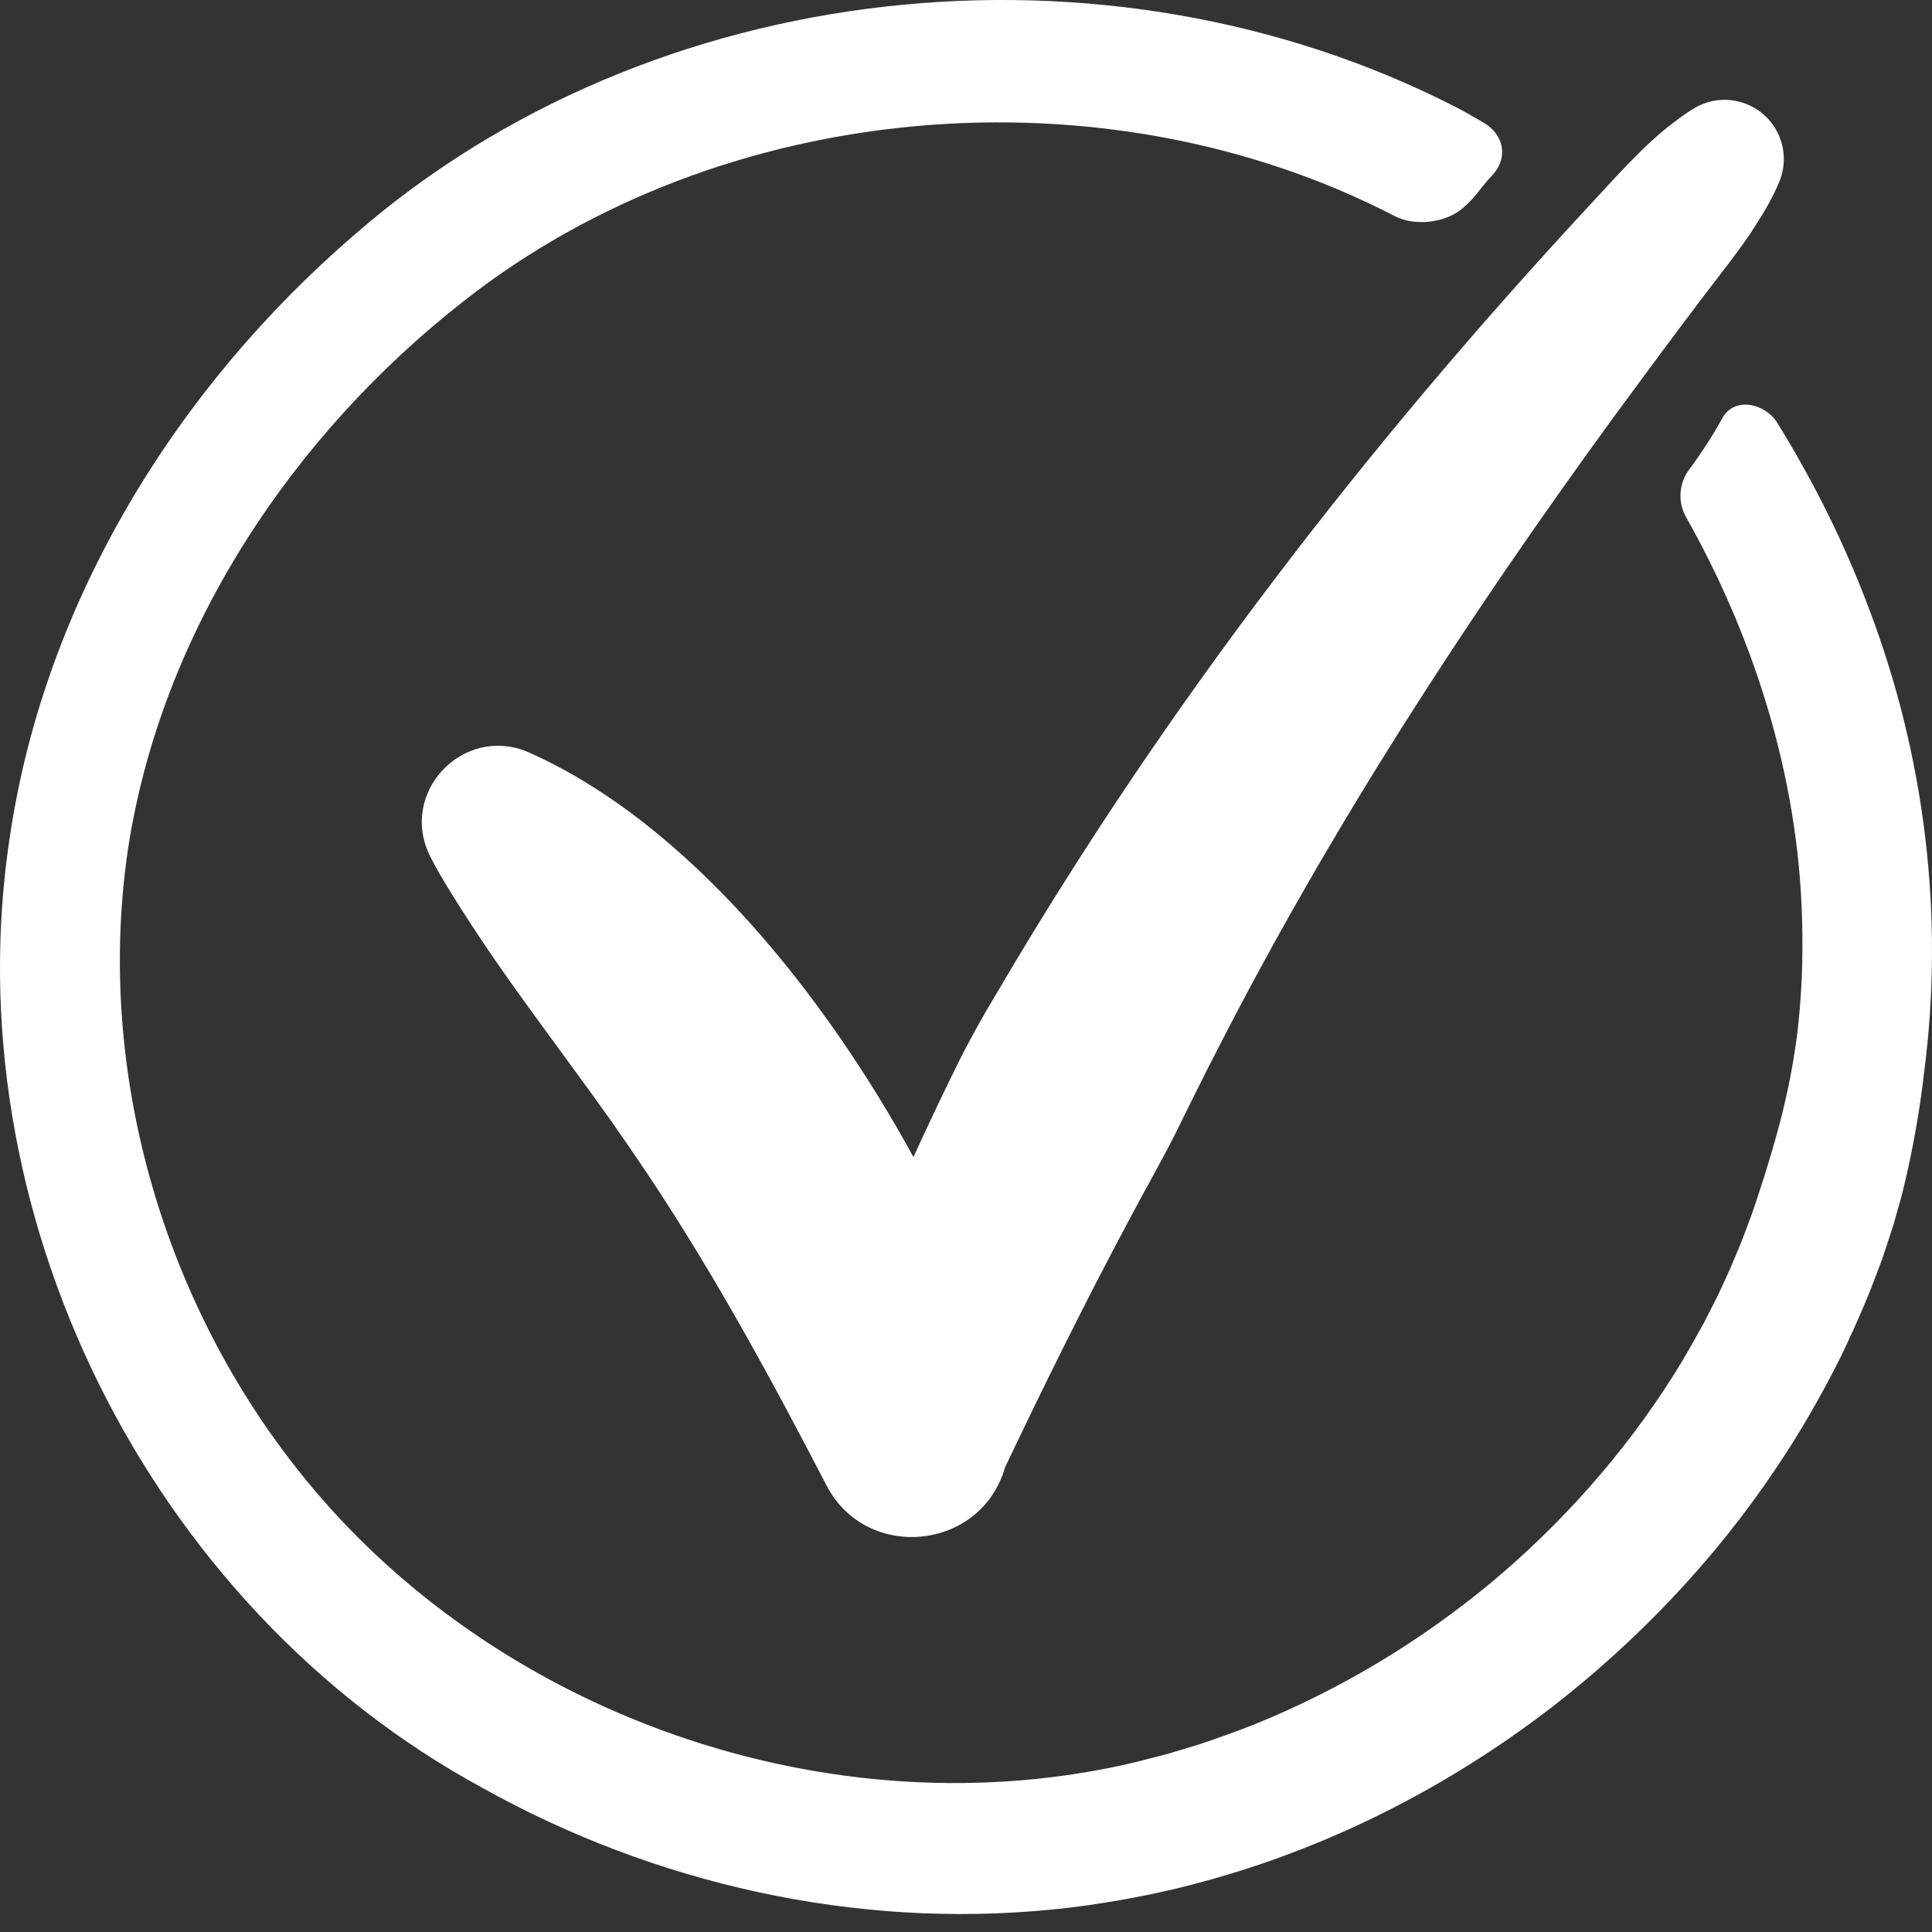
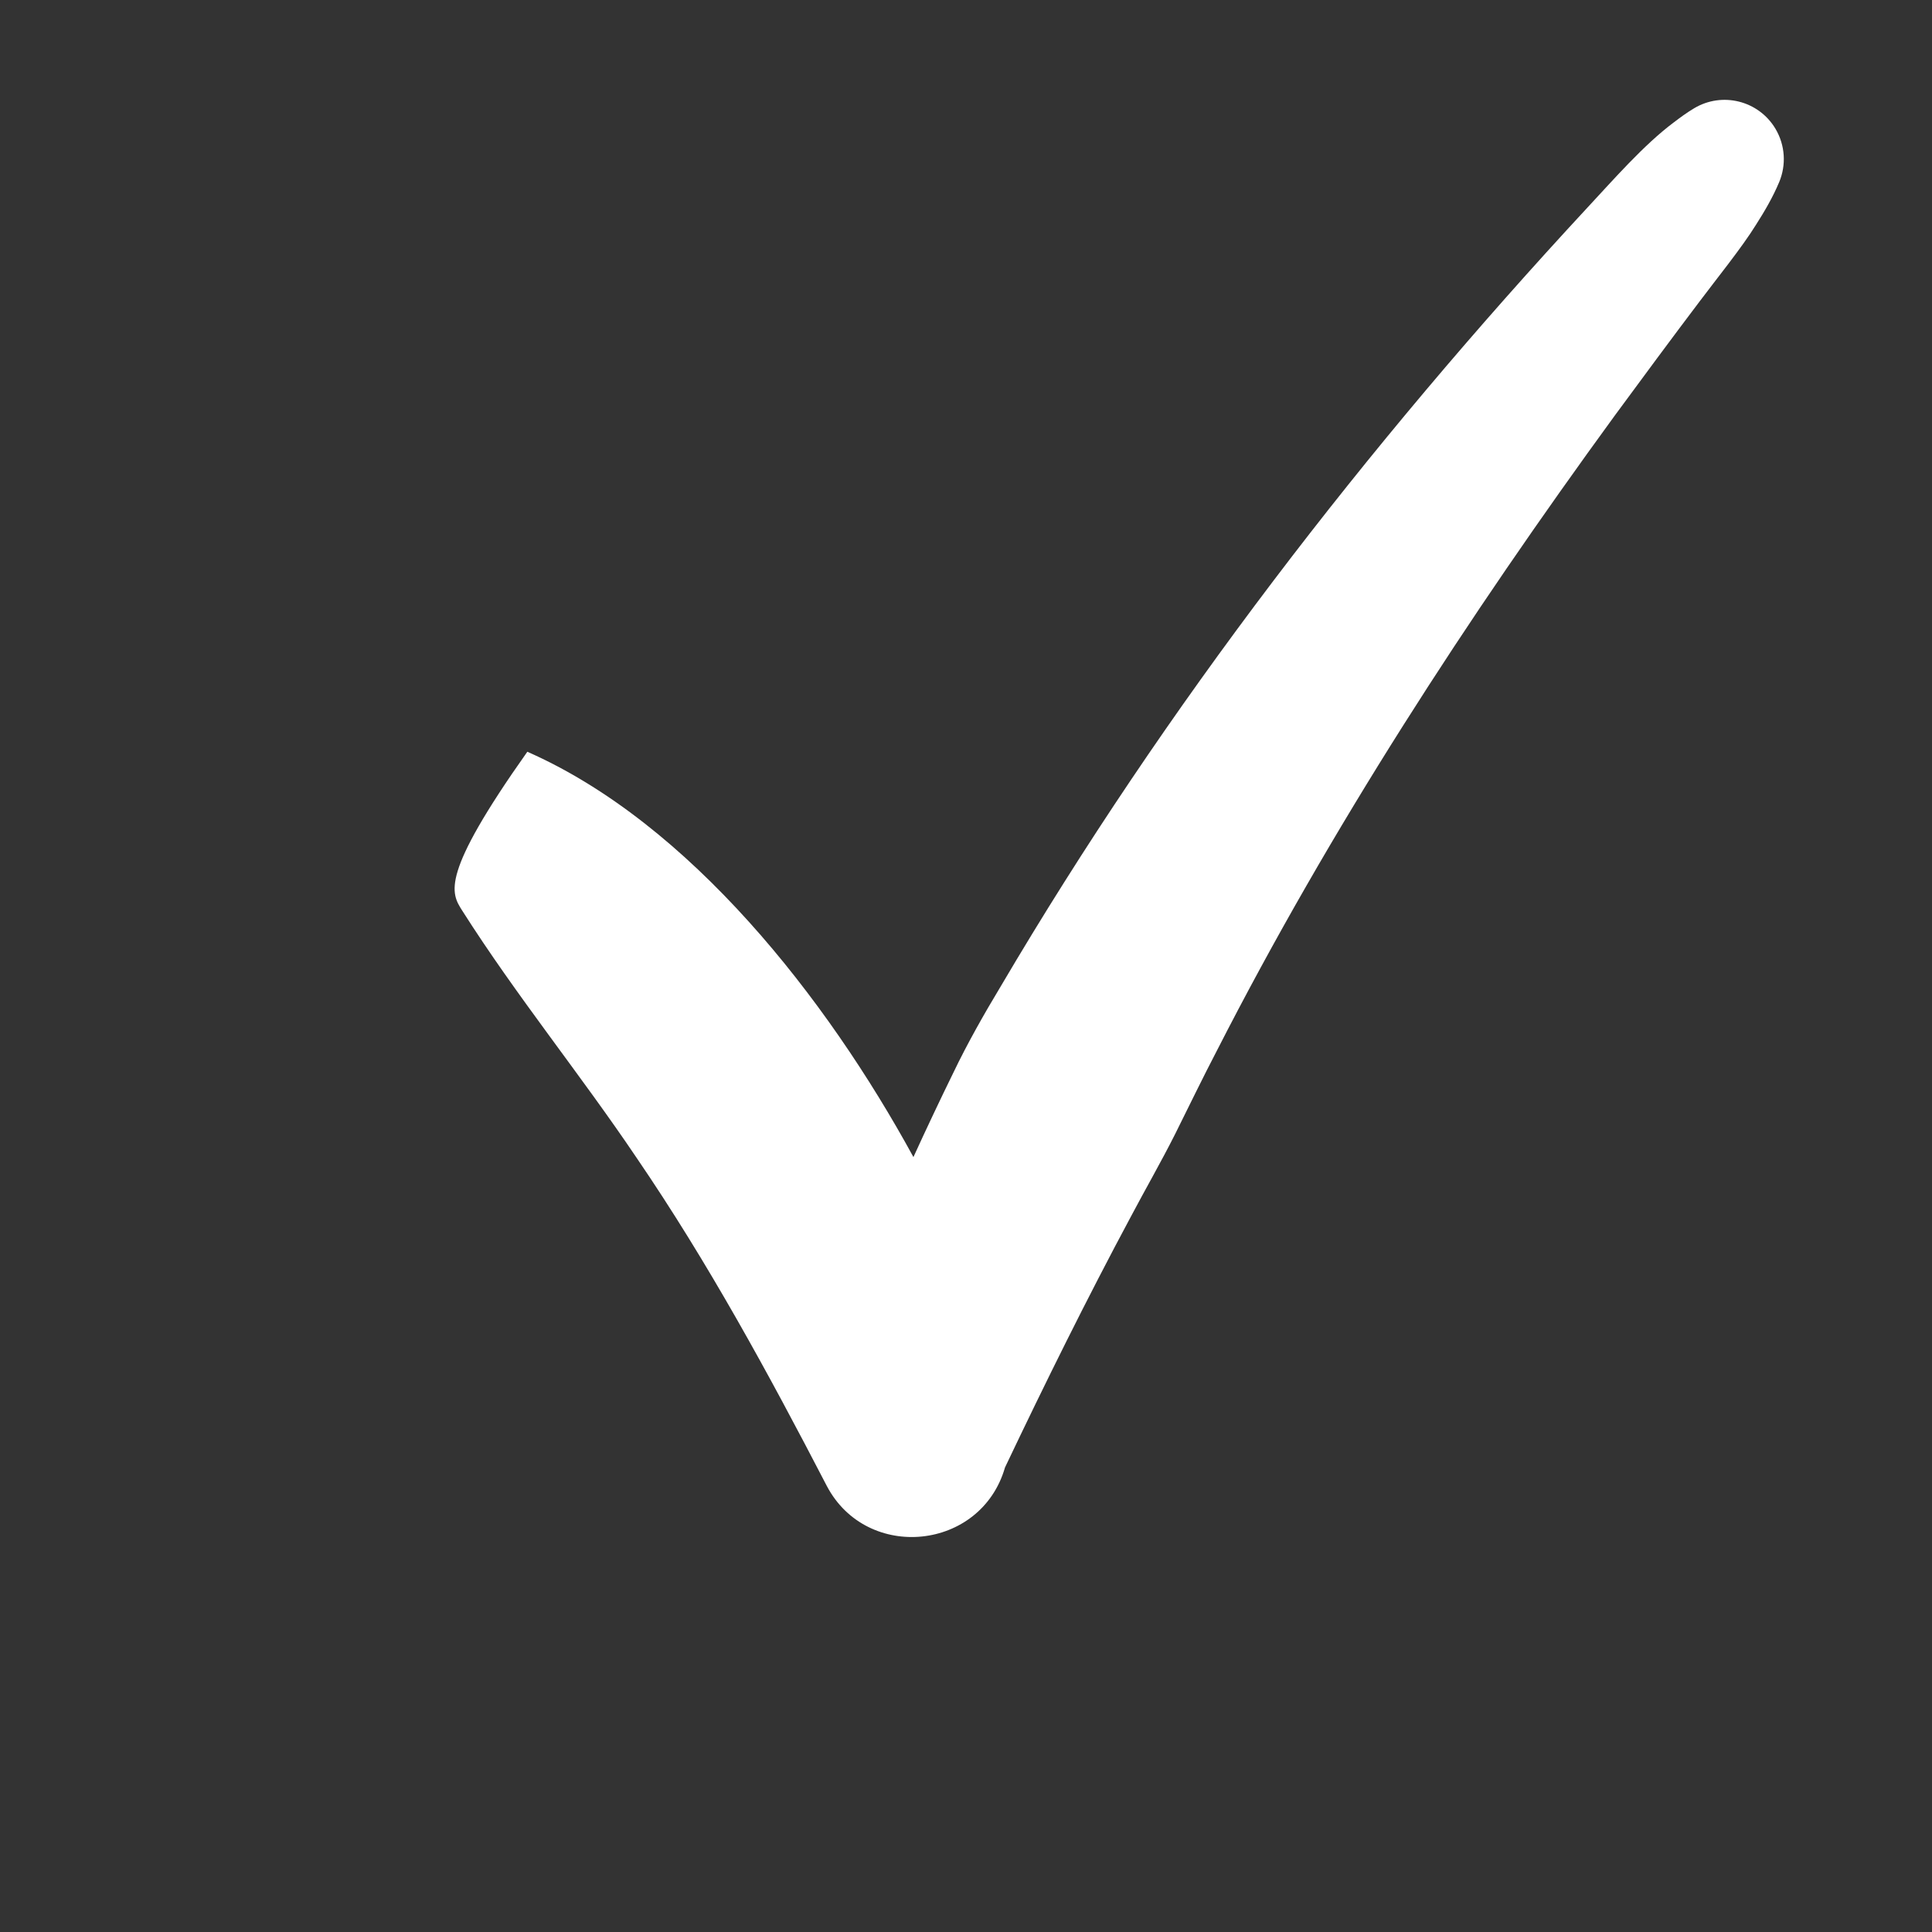
<svg xmlns="http://www.w3.org/2000/svg" width="38" height="38" viewBox="0 0 38 38" fill="none">
  <rect x="0" y="0" width="38" height="38" fill="#333333" stroke="none" />
-   <path d="M36.755 11.957C36.277 10.685 35.668 9.465 34.953 8.31C34.725 7.941 34.116 7.787 33.875 8.227C33.622 8.691 33.341 9.076 33.22 9.241C33.219 9.242 33.218 9.244 33.217 9.245C33.019 9.517 32.998 9.878 33.163 10.171C34.572 12.671 35.424 15.487 35.45 18.35C35.455 18.722 35.448 19.182 35.42 19.552C35.398 19.934 35.353 20.369 35.289 20.747C35.127 21.795 34.812 22.834 34.471 23.838C34.39 24.049 34.276 24.377 34.186 24.582L34.032 24.95C33.975 25.069 33.838 25.378 33.781 25.493C33.722 25.607 33.57 25.911 33.509 26.028C33.322 26.366 33.111 26.743 32.905 27.067C31.936 28.594 30.716 29.971 29.327 31.129C27.934 32.286 26.357 33.234 24.678 33.914C24.32 34.056 23.908 34.203 23.545 34.323C23.425 34.361 23.078 34.461 22.968 34.496C22.835 34.533 22.527 34.607 22.386 34.647C16.371 36.1 9.624 33.729 5.816 28.856C3.162 25.479 1.892 20.991 2.513 16.732C3.158 12.443 5.737 8.563 9.135 5.911C14.206 1.931 21.714 1.29 27.436 4.252C27.823 4.452 28.415 4.387 28.751 4.11C29.034 3.876 29.087 3.728 29.344 3.455C29.69 3.087 29.559 2.638 29.191 2.419C28.993 2.302 28.79 2.186 28.636 2.107C21.76 -1.418 12.807 -0.482 6.961 4.627C3.48 7.628 0.906 11.792 0.205 16.382C-0.956 23.793 2.901 31.59 9.492 35.167C12.87 37.054 16.816 37.942 20.678 37.559C21.101 37.522 21.649 37.441 22.066 37.367C22.668 37.261 23.297 37.118 23.884 36.948C26.267 36.274 28.514 35.116 30.479 33.612C32.193 32.291 33.712 30.696 34.919 28.899C35.394 28.199 35.83 27.437 36.208 26.681C36.355 26.373 36.56 25.933 36.689 25.614C36.795 25.373 36.934 24.988 37.029 24.74C37.075 24.595 37.204 24.215 37.247 24.074C37.304 23.855 37.381 23.617 37.433 23.398C37.615 22.654 37.757 21.86 37.844 21.1C38.248 18.014 37.862 14.863 36.755 11.957Z" fill="white" />
-   <path d="M34.919 2.529C34.587 1.977 33.871 1.799 33.319 2.131C33.177 2.216 33.046 2.312 32.918 2.41C32.331 2.848 31.718 3.552 31.223 4.083C26.875 8.772 22.935 13.877 19.684 19.399C19.36 19.936 19.025 20.527 18.754 21.093C18.492 21.627 18.214 22.215 17.966 22.758C16.256 19.627 13.565 16.192 10.372 14.786C9.095 14.258 7.832 15.602 8.464 16.85C8.651 17.218 8.87 17.561 9.089 17.907C10.157 19.589 11.411 21.125 12.52 22.771C13.929 24.834 15.116 27.018 16.265 29.232C17.055 30.724 19.296 30.5 19.767 28.863C20.559 27.198 21.373 25.552 22.243 23.929C22.521 23.403 22.843 22.843 23.11 22.312C23.369 21.792 23.661 21.189 23.931 20.672C26.17 16.289 28.857 12.156 31.761 8.173C32.254 7.502 32.926 6.593 33.429 5.929C33.75 5.5 34.263 4.867 34.538 4.421C34.71 4.152 34.87 3.878 34.995 3.58C35.133 3.249 35.117 2.86 34.919 2.529Z" fill="white" />
+   <path d="M34.919 2.529C34.587 1.977 33.871 1.799 33.319 2.131C33.177 2.216 33.046 2.312 32.918 2.41C32.331 2.848 31.718 3.552 31.223 4.083C26.875 8.772 22.935 13.877 19.684 19.399C19.36 19.936 19.025 20.527 18.754 21.093C18.492 21.627 18.214 22.215 17.966 22.758C16.256 19.627 13.565 16.192 10.372 14.786C8.651 17.218 8.87 17.561 9.089 17.907C10.157 19.589 11.411 21.125 12.52 22.771C13.929 24.834 15.116 27.018 16.265 29.232C17.055 30.724 19.296 30.5 19.767 28.863C20.559 27.198 21.373 25.552 22.243 23.929C22.521 23.403 22.843 22.843 23.11 22.312C23.369 21.792 23.661 21.189 23.931 20.672C26.17 16.289 28.857 12.156 31.761 8.173C32.254 7.502 32.926 6.593 33.429 5.929C33.75 5.5 34.263 4.867 34.538 4.421C34.71 4.152 34.87 3.878 34.995 3.58C35.133 3.249 35.117 2.86 34.919 2.529Z" fill="white" />
</svg>